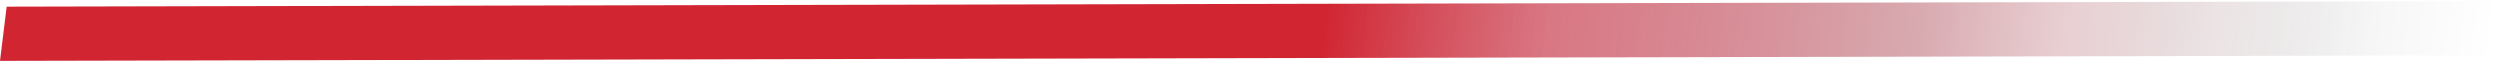
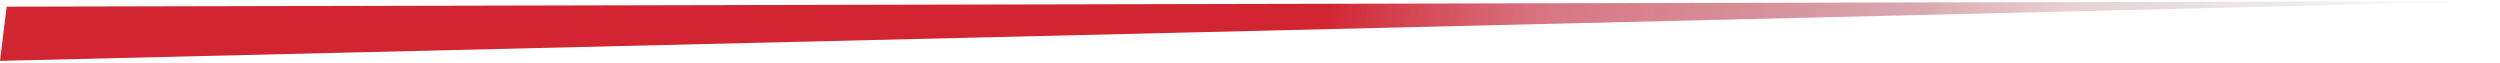
<svg xmlns="http://www.w3.org/2000/svg" width="832" height="21" viewBox="0 0 832 21" fill="none">
-   <path d="M831.511 0.381L2.218 2.214L-1.23103e-05 20.257L829.293 18.424L831.511 0.381Z" fill="url(#paint0_linear_720_9093)" />
+   <path d="M831.511 0.381L2.218 2.214L-1.23103e-05 20.257L831.511 0.381Z" fill="url(#paint0_linear_720_9093)" />
  <defs>
    <linearGradient id="paint0_linear_720_9093" x1="824.121" y1="60.509" x2="7.39" y2="-39.871" gradientUnits="userSpaceOnUse">
      <stop stop-opacity="0" />
      <stop offset="0.05" stop-opacity="0.036" />
      <stop offset="0.11" stop-color="#7A454C" stop-opacity="0.144" />
      <stop offset="0.17" stop-color="#B6646E" stop-opacity="0.302" />
      <stop offset="0.23" stop-color="#AE4D5A" stop-opacity="0.476" />
      <stop offset="0.3" stop-color="#C1505F" stop-opacity="0.64" />
      <stop offset="0.38" stop-color="#CF5363" stop-opacity="0.792" />
      <stop offset="0.47" stop-color="#D12632" />
      <stop offset="0.57" stop-color="#D12632" />
      <stop offset="0.76" stop-color="#D12632" />
    </linearGradient>
  </defs>
</svg>